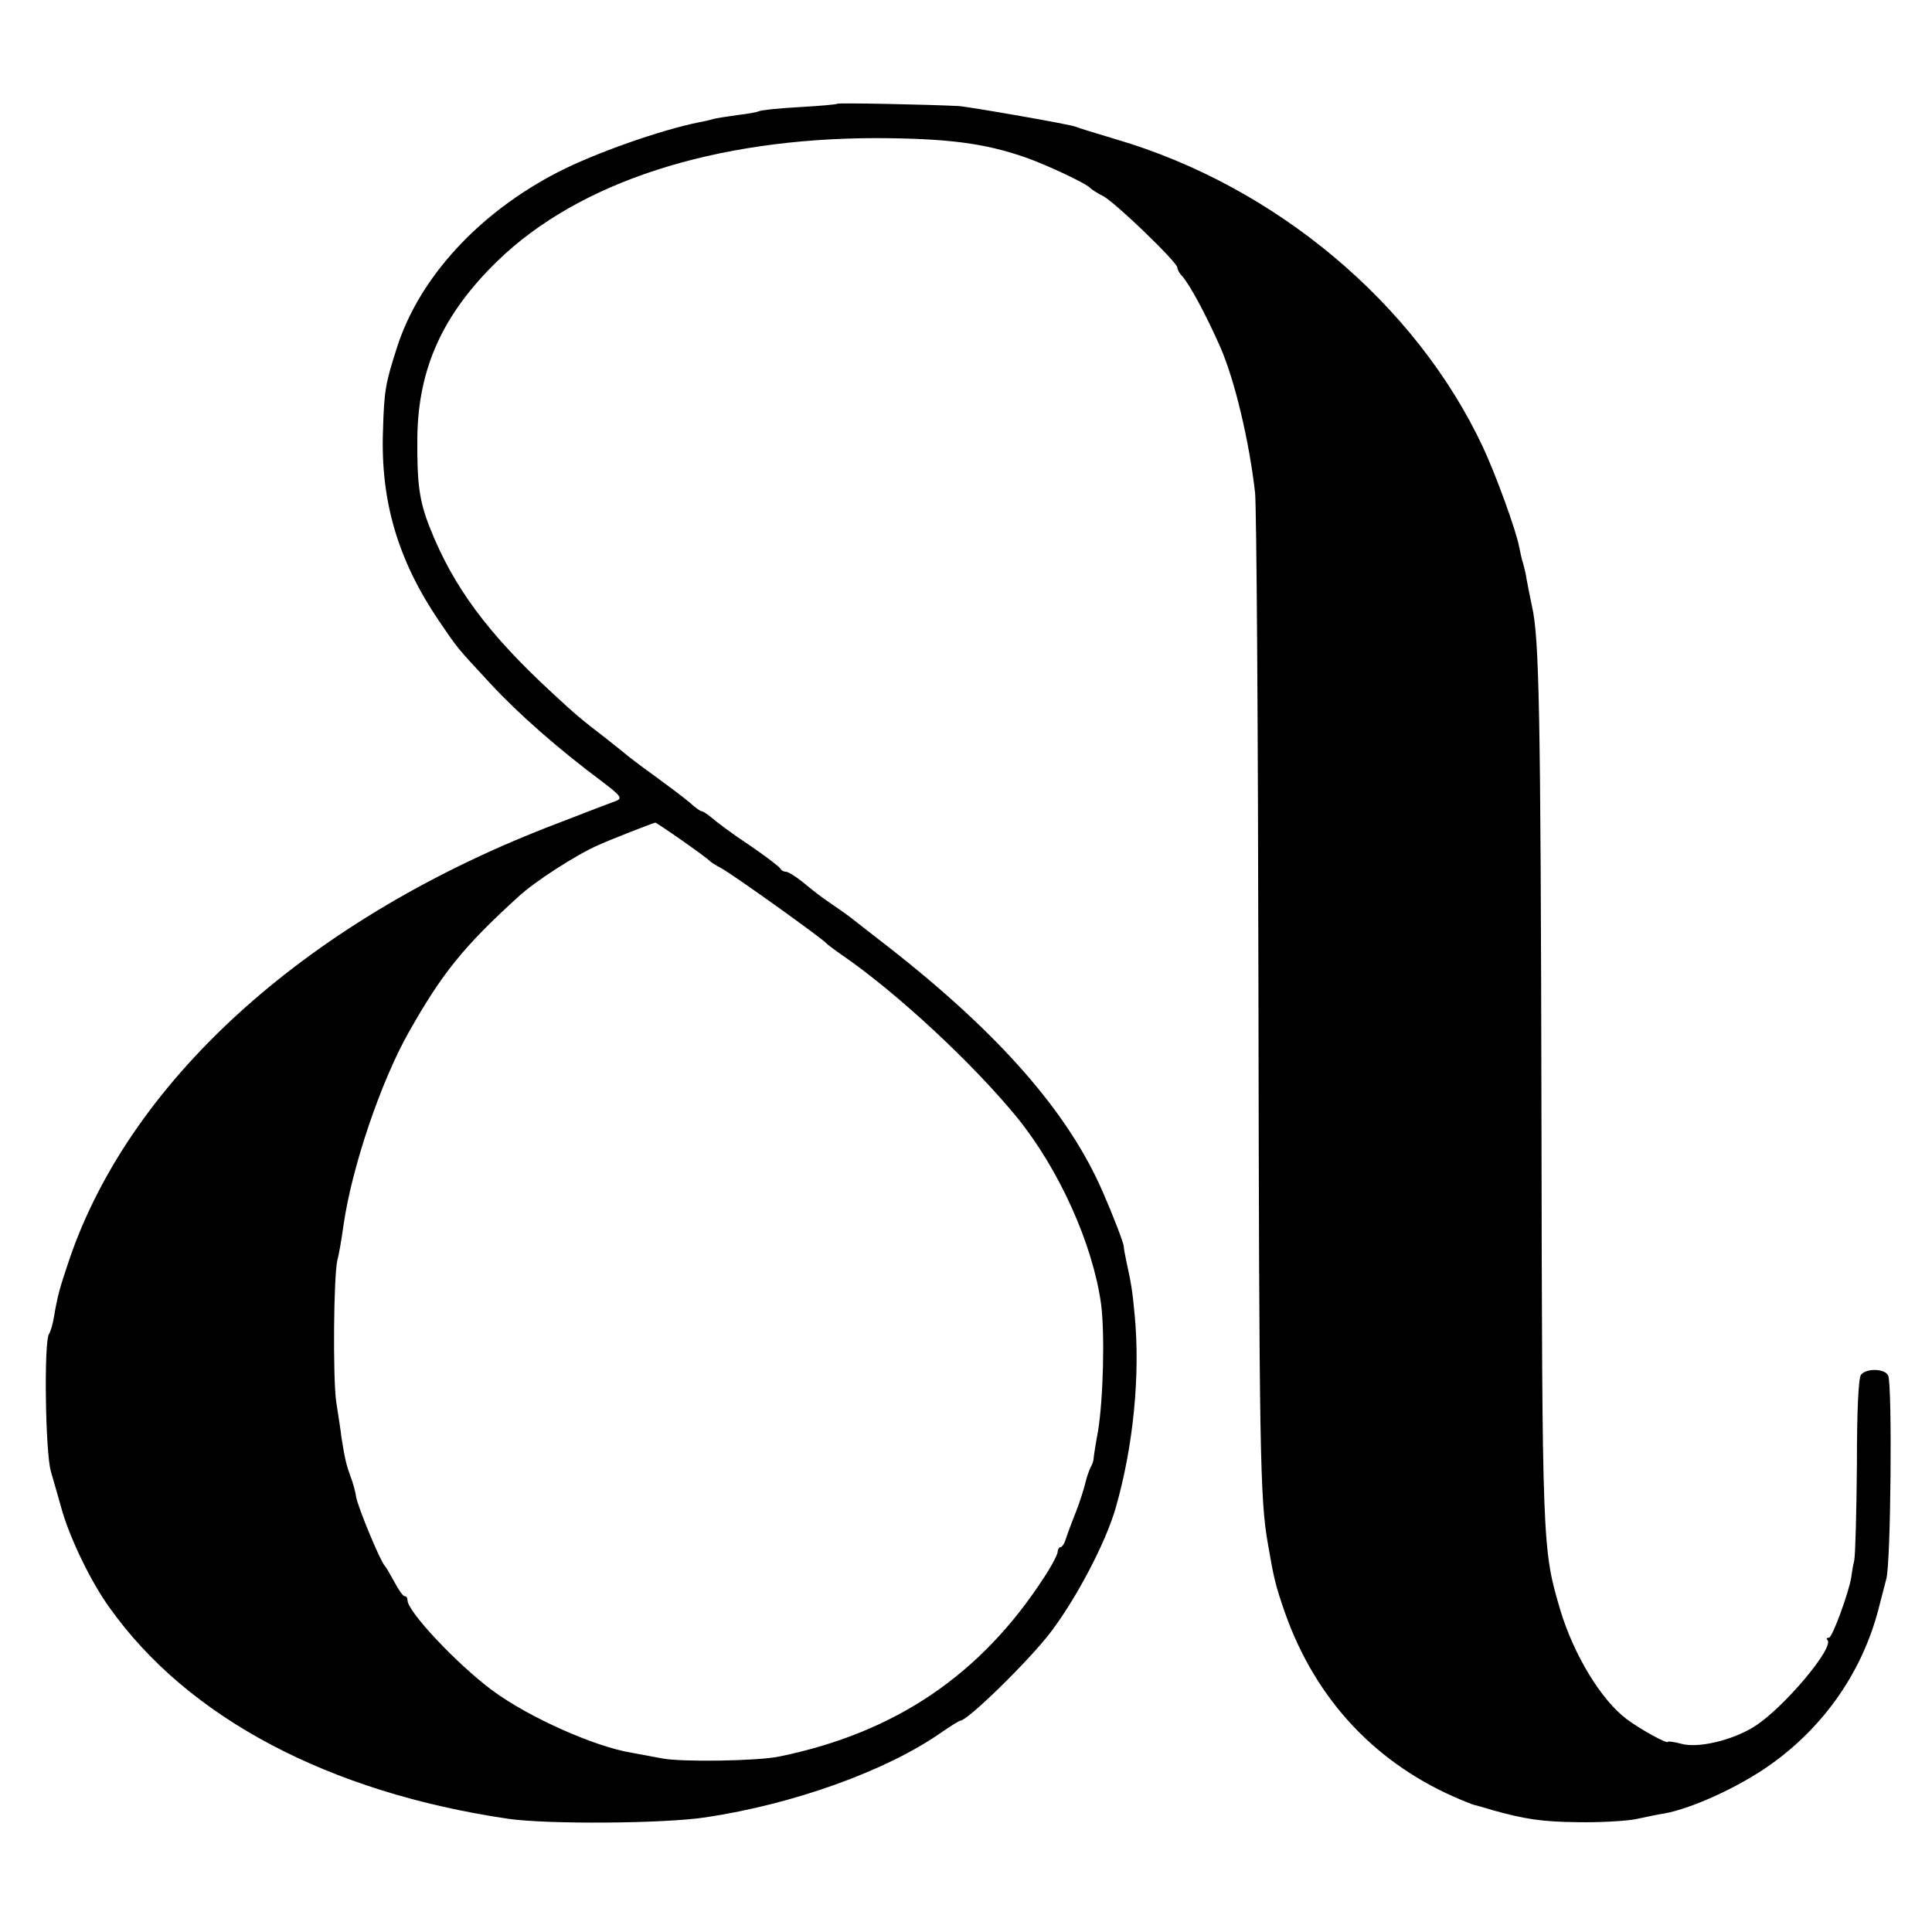
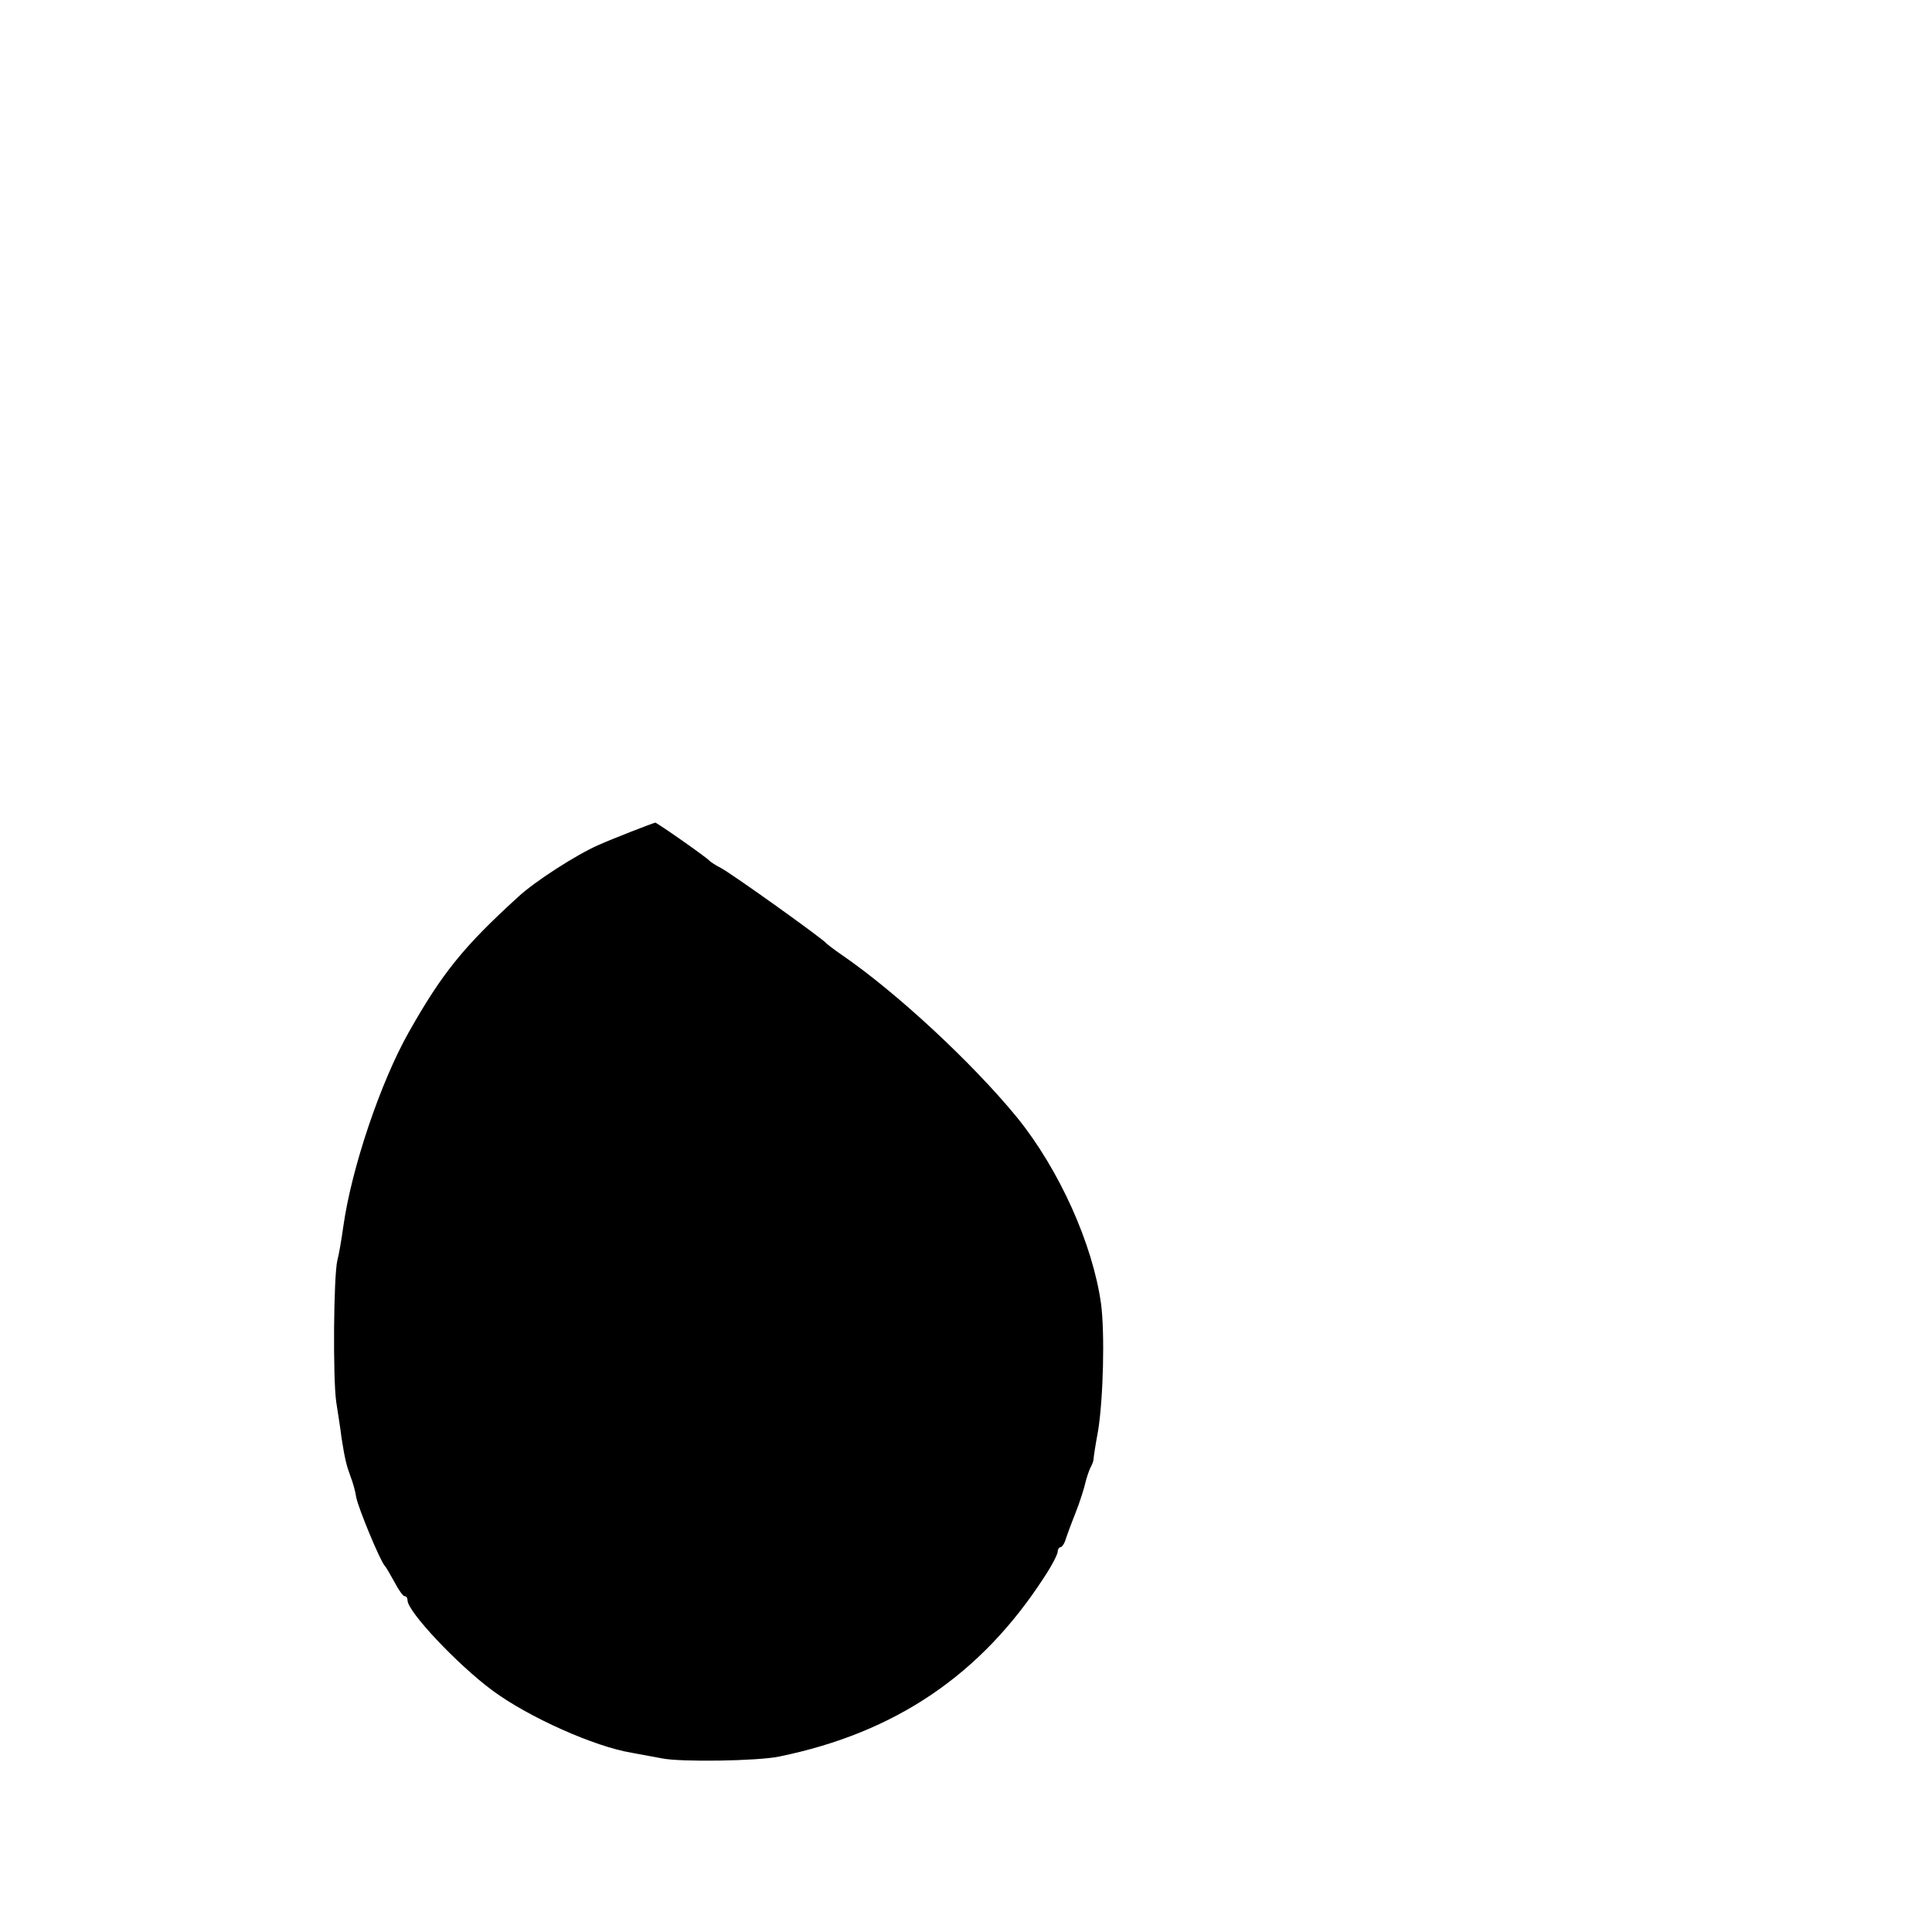
<svg xmlns="http://www.w3.org/2000/svg" version="1.0" width="512pt" height="512pt" viewBox="0 0 512 512" preserveAspectRatio="xMidYMid meet">
  <g transform="translate(0,512) scale(0.1,-0.1)" fill="#000000" stroke="none">
-     <path d="M2219 4845 c-3 -2 -49 -6 -103 -9 -54 -3 -101 -8 -105 -11 -4 -2 -30 -7 -57 -10 -27 -4 -57 -8 -66 -11 -9 -3 -25 -6 -35 -8 -101 -20 -277 -82 -374 -132 -210 -108 -368 -280 -427 -465 -31 -96 -34 -116 -37 -219 -7 -187 39 -344 148 -505 51 -75 47 -70 137 -167 74 -80 180 -173 294 -258 50 -38 56 -45 40 -52 -11 -4 -80 -30 -154 -59 -654 -248 -1129 -672 -1295 -1153 -28 -83 -32 -98 -42 -156 -3 -19 -9 -39 -13 -45 -14 -18 -10 -316 5 -365 7 -25 21 -72 30 -105 23 -77 76 -187 125 -255 208 -293 582 -490 1057 -560 104 -15 413 -13 524 4 233 35 477 123 621 223 26 18 50 33 53 33 19 0 181 158 239 234 68 89 147 239 173 331 47 164 65 353 50 510 -6 67 -10 87 -23 147 -3 15 -6 31 -6 35 0 9 -30 86 -55 143 -91 211 -274 420 -568 650 -49 38 -94 73 -100 78 -5 4 -26 19 -45 32 -41 28 -44 31 -86 65 -18 14 -36 25 -42 25 -6 0 -12 4 -14 8 -1 4 -39 33 -83 63 -44 29 -88 62 -99 72 -11 9 -23 17 -26 17 -4 0 -18 10 -32 23 -14 12 -54 42 -88 67 -35 25 -68 50 -74 55 -7 6 -32 26 -56 45 -75 58 -81 63 -148 125 -169 156 -261 280 -323 437 -28 71 -34 116 -33 238 2 183 67 327 212 468 216 210 575 326 1007 326 186 -1 284 -13 395 -52 56 -20 161 -69 170 -81 3 -3 18 -13 34 -21 32 -17 196 -175 196 -189 0 -5 6 -16 13 -23 20 -22 65 -106 101 -188 38 -87 76 -246 92 -385 4 -33 8 -629 9 -1325 2 -1215 4 -1342 25 -1461 16 -93 20 -110 45 -182 82 -233 244 -405 470 -498 17 -7 32 -13 35 -13 3 -1 23 -6 45 -13 87 -24 130 -31 228 -32 56 -1 125 3 152 8 28 6 61 13 75 15 74 13 202 72 284 131 141 101 241 245 284 410 6 22 15 59 21 81 12 44 16 510 5 538 -7 19 -57 21 -72 3 -7 -8 -11 -96 -11 -237 -1 -124 -4 -238 -7 -255 -4 -16 -7 -37 -8 -45 -6 -39 -50 -160 -59 -160 -6 0 -8 -3 -4 -6 19 -20 -117 -181 -193 -229 -58 -37 -151 -59 -195 -46 -19 5 -35 7 -35 5 0 -7 -73 33 -109 60 -68 51 -140 170 -176 289 -48 163 -48 163 -50 1322 -2 1068 -6 1254 -25 1338 -5 23 -11 54 -14 70 -2 15 -7 35 -10 45 -3 9 -7 28 -10 42 -7 41 -61 190 -96 265 -178 380 -550 692 -973 816 -54 16 -102 31 -106 33 -7 5 -282 53 -311 55 -80 4 -318 9 -321 6z m-412 -1952 c37 -26 70 -50 73 -54 3 -3 16 -12 30 -19 26 -13 271 -188 280 -200 3 -3 21 -17 40 -30 146 -100 347 -287 465 -431 112 -138 201 -336 223 -495 10 -77 6 -249 -8 -336 -7 -37 -12 -71 -12 -75 0 -5 -4 -15 -9 -24 -4 -9 -10 -27 -13 -40 -3 -13 -14 -49 -26 -79 -12 -30 -24 -63 -27 -73 -3 -9 -9 -17 -12 -17 -4 0 -8 -6 -8 -12 0 -7 -16 -38 -36 -68 -167 -258 -394 -412 -702 -475 -57 -12 -260 -15 -310 -5 -27 5 -64 12 -81 15 -98 16 -273 94 -369 165 -93 69 -225 209 -225 239 0 6 -3 11 -8 11 -4 0 -16 17 -27 38 -11 20 -22 39 -25 42 -12 12 -70 152 -76 182 -2 15 -9 40 -15 55 -11 30 -15 46 -24 103 -2 19 -9 62 -14 95 -9 63 -7 332 3 375 4 14 11 55 16 91 22 155 99 382 173 513 88 156 145 227 290 359 44 41 156 113 214 138 38 17 141 57 150 59 1 0 33 -21 70 -47z" />
+     <path d="M2219 4845 z m-412 -1952 c37 -26 70 -50 73 -54 3 -3 16 -12 30 -19 26 -13 271 -188 280 -200 3 -3 21 -17 40 -30 146 -100 347 -287 465 -431 112 -138 201 -336 223 -495 10 -77 6 -249 -8 -336 -7 -37 -12 -71 -12 -75 0 -5 -4 -15 -9 -24 -4 -9 -10 -27 -13 -40 -3 -13 -14 -49 -26 -79 -12 -30 -24 -63 -27 -73 -3 -9 -9 -17 -12 -17 -4 0 -8 -6 -8 -12 0 -7 -16 -38 -36 -68 -167 -258 -394 -412 -702 -475 -57 -12 -260 -15 -310 -5 -27 5 -64 12 -81 15 -98 16 -273 94 -369 165 -93 69 -225 209 -225 239 0 6 -3 11 -8 11 -4 0 -16 17 -27 38 -11 20 -22 39 -25 42 -12 12 -70 152 -76 182 -2 15 -9 40 -15 55 -11 30 -15 46 -24 103 -2 19 -9 62 -14 95 -9 63 -7 332 3 375 4 14 11 55 16 91 22 155 99 382 173 513 88 156 145 227 290 359 44 41 156 113 214 138 38 17 141 57 150 59 1 0 33 -21 70 -47z" />
  </g>
</svg>